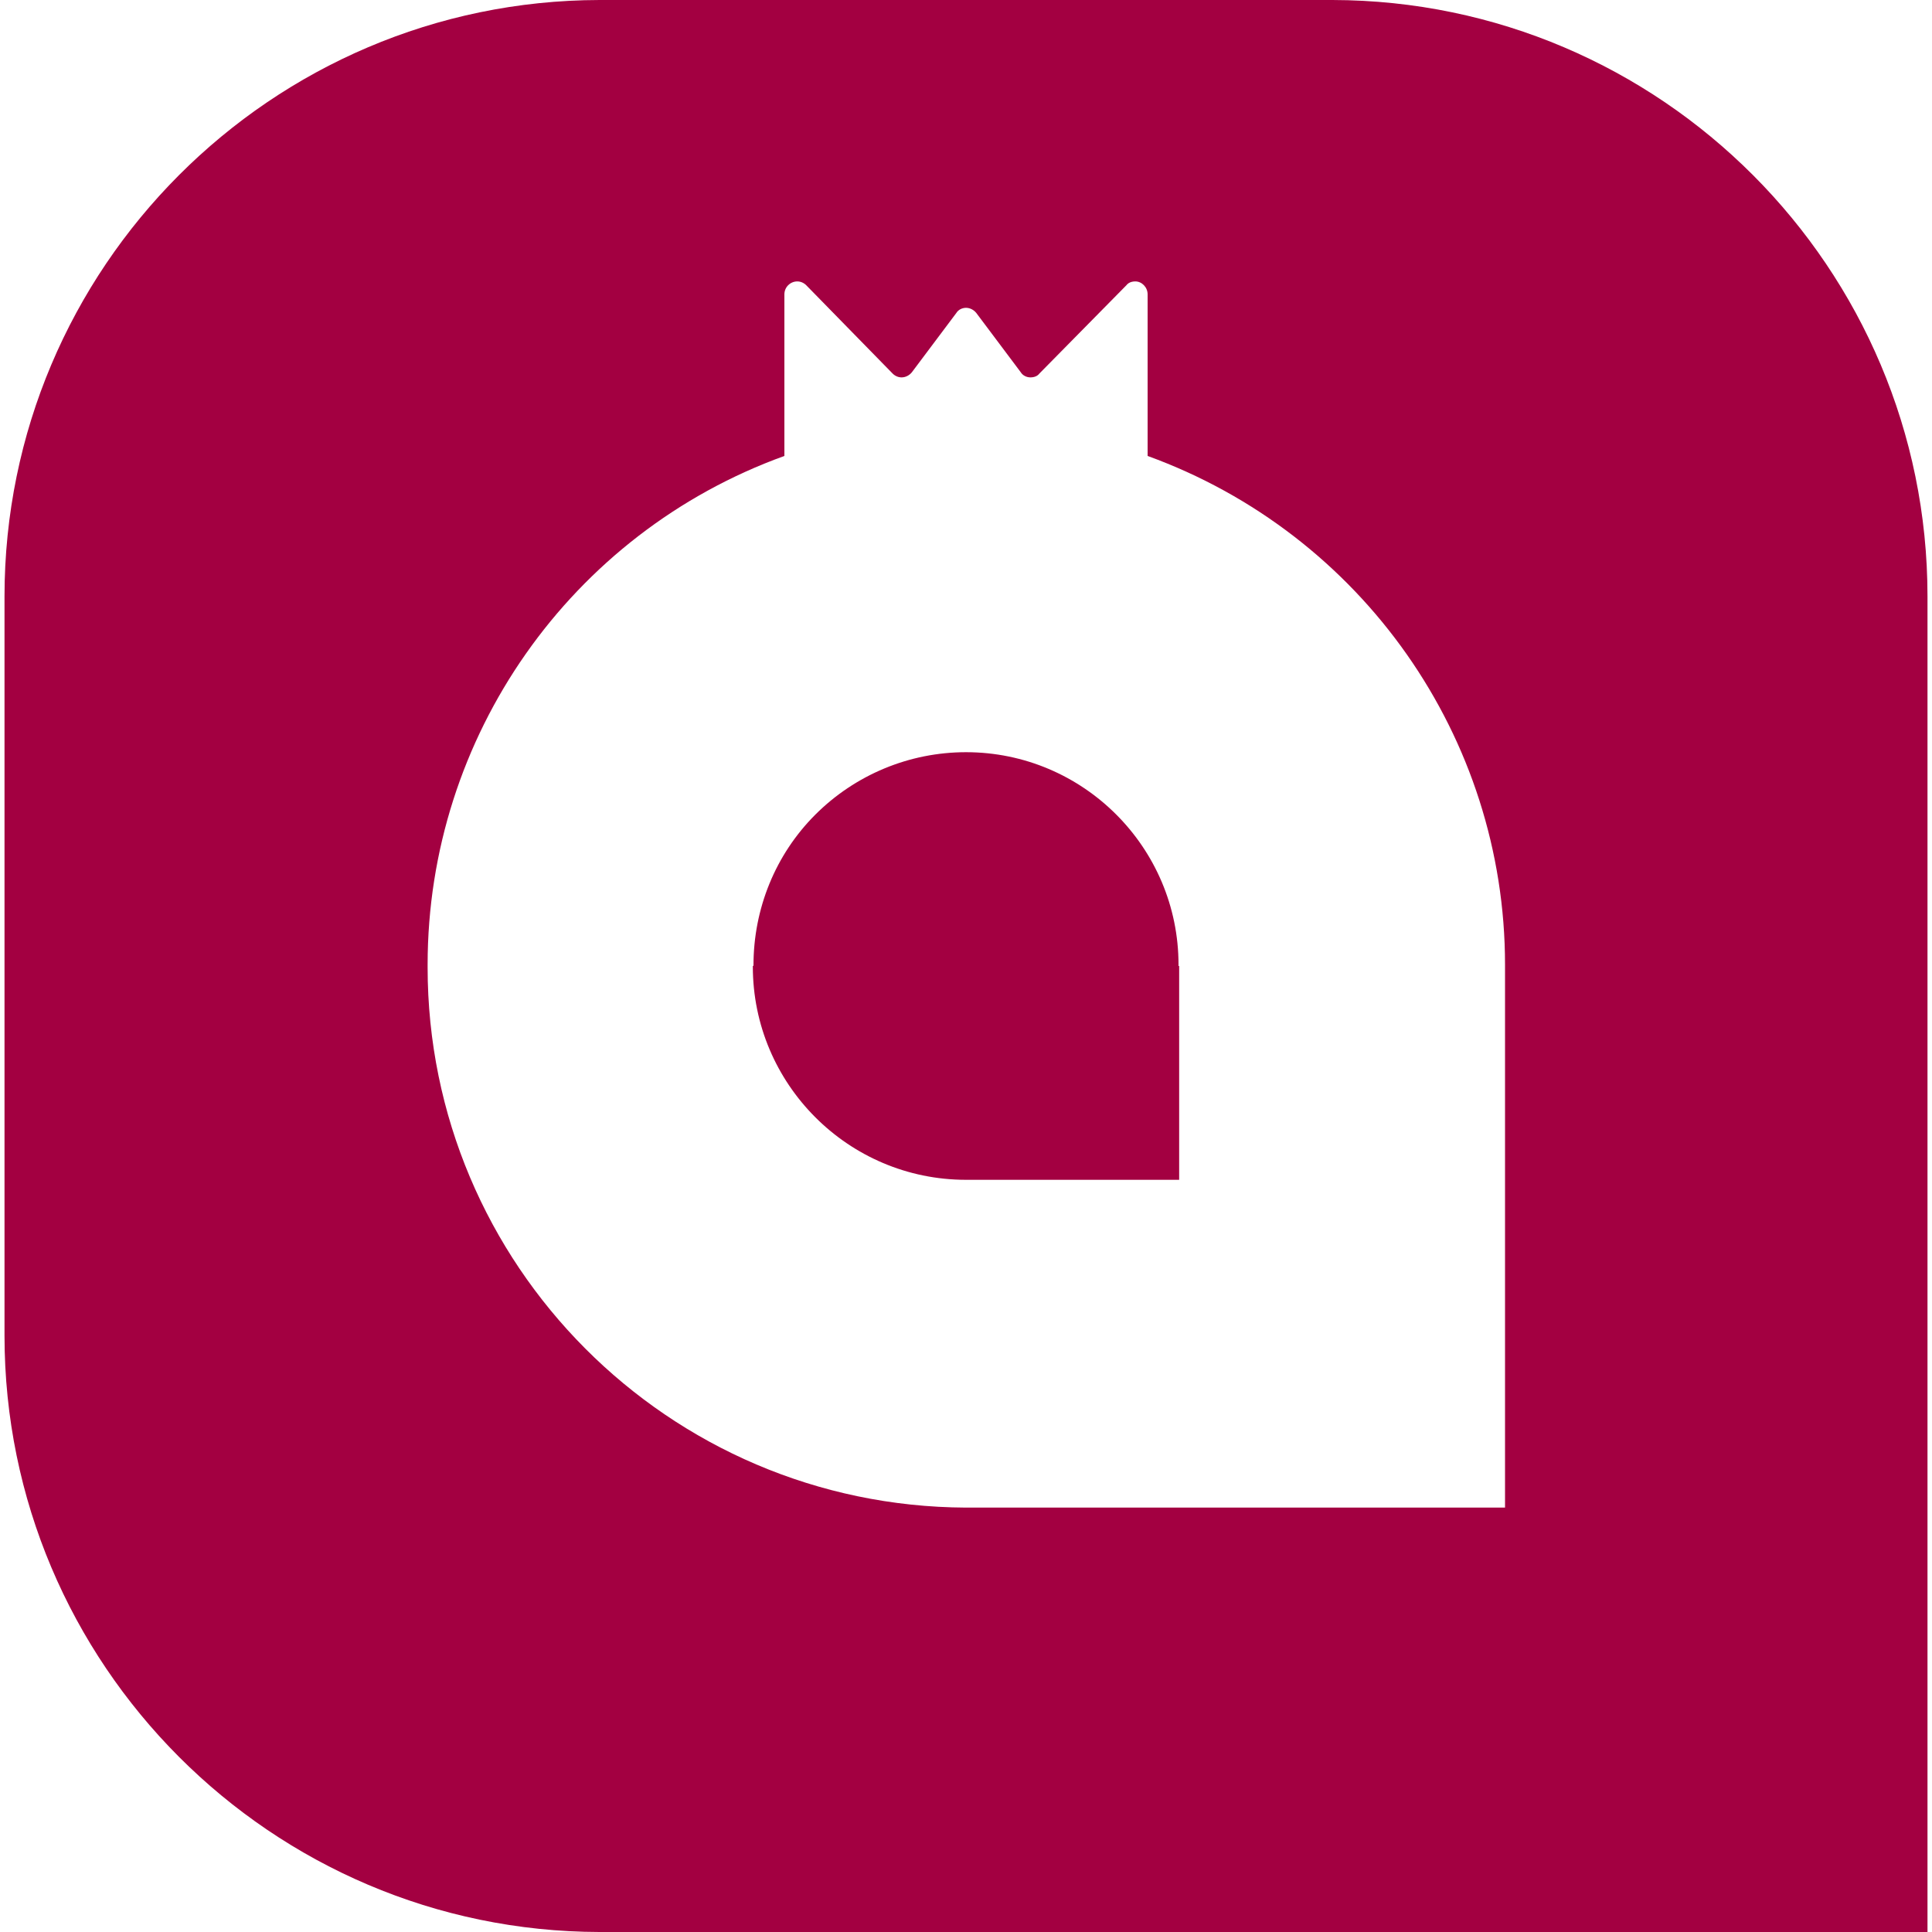
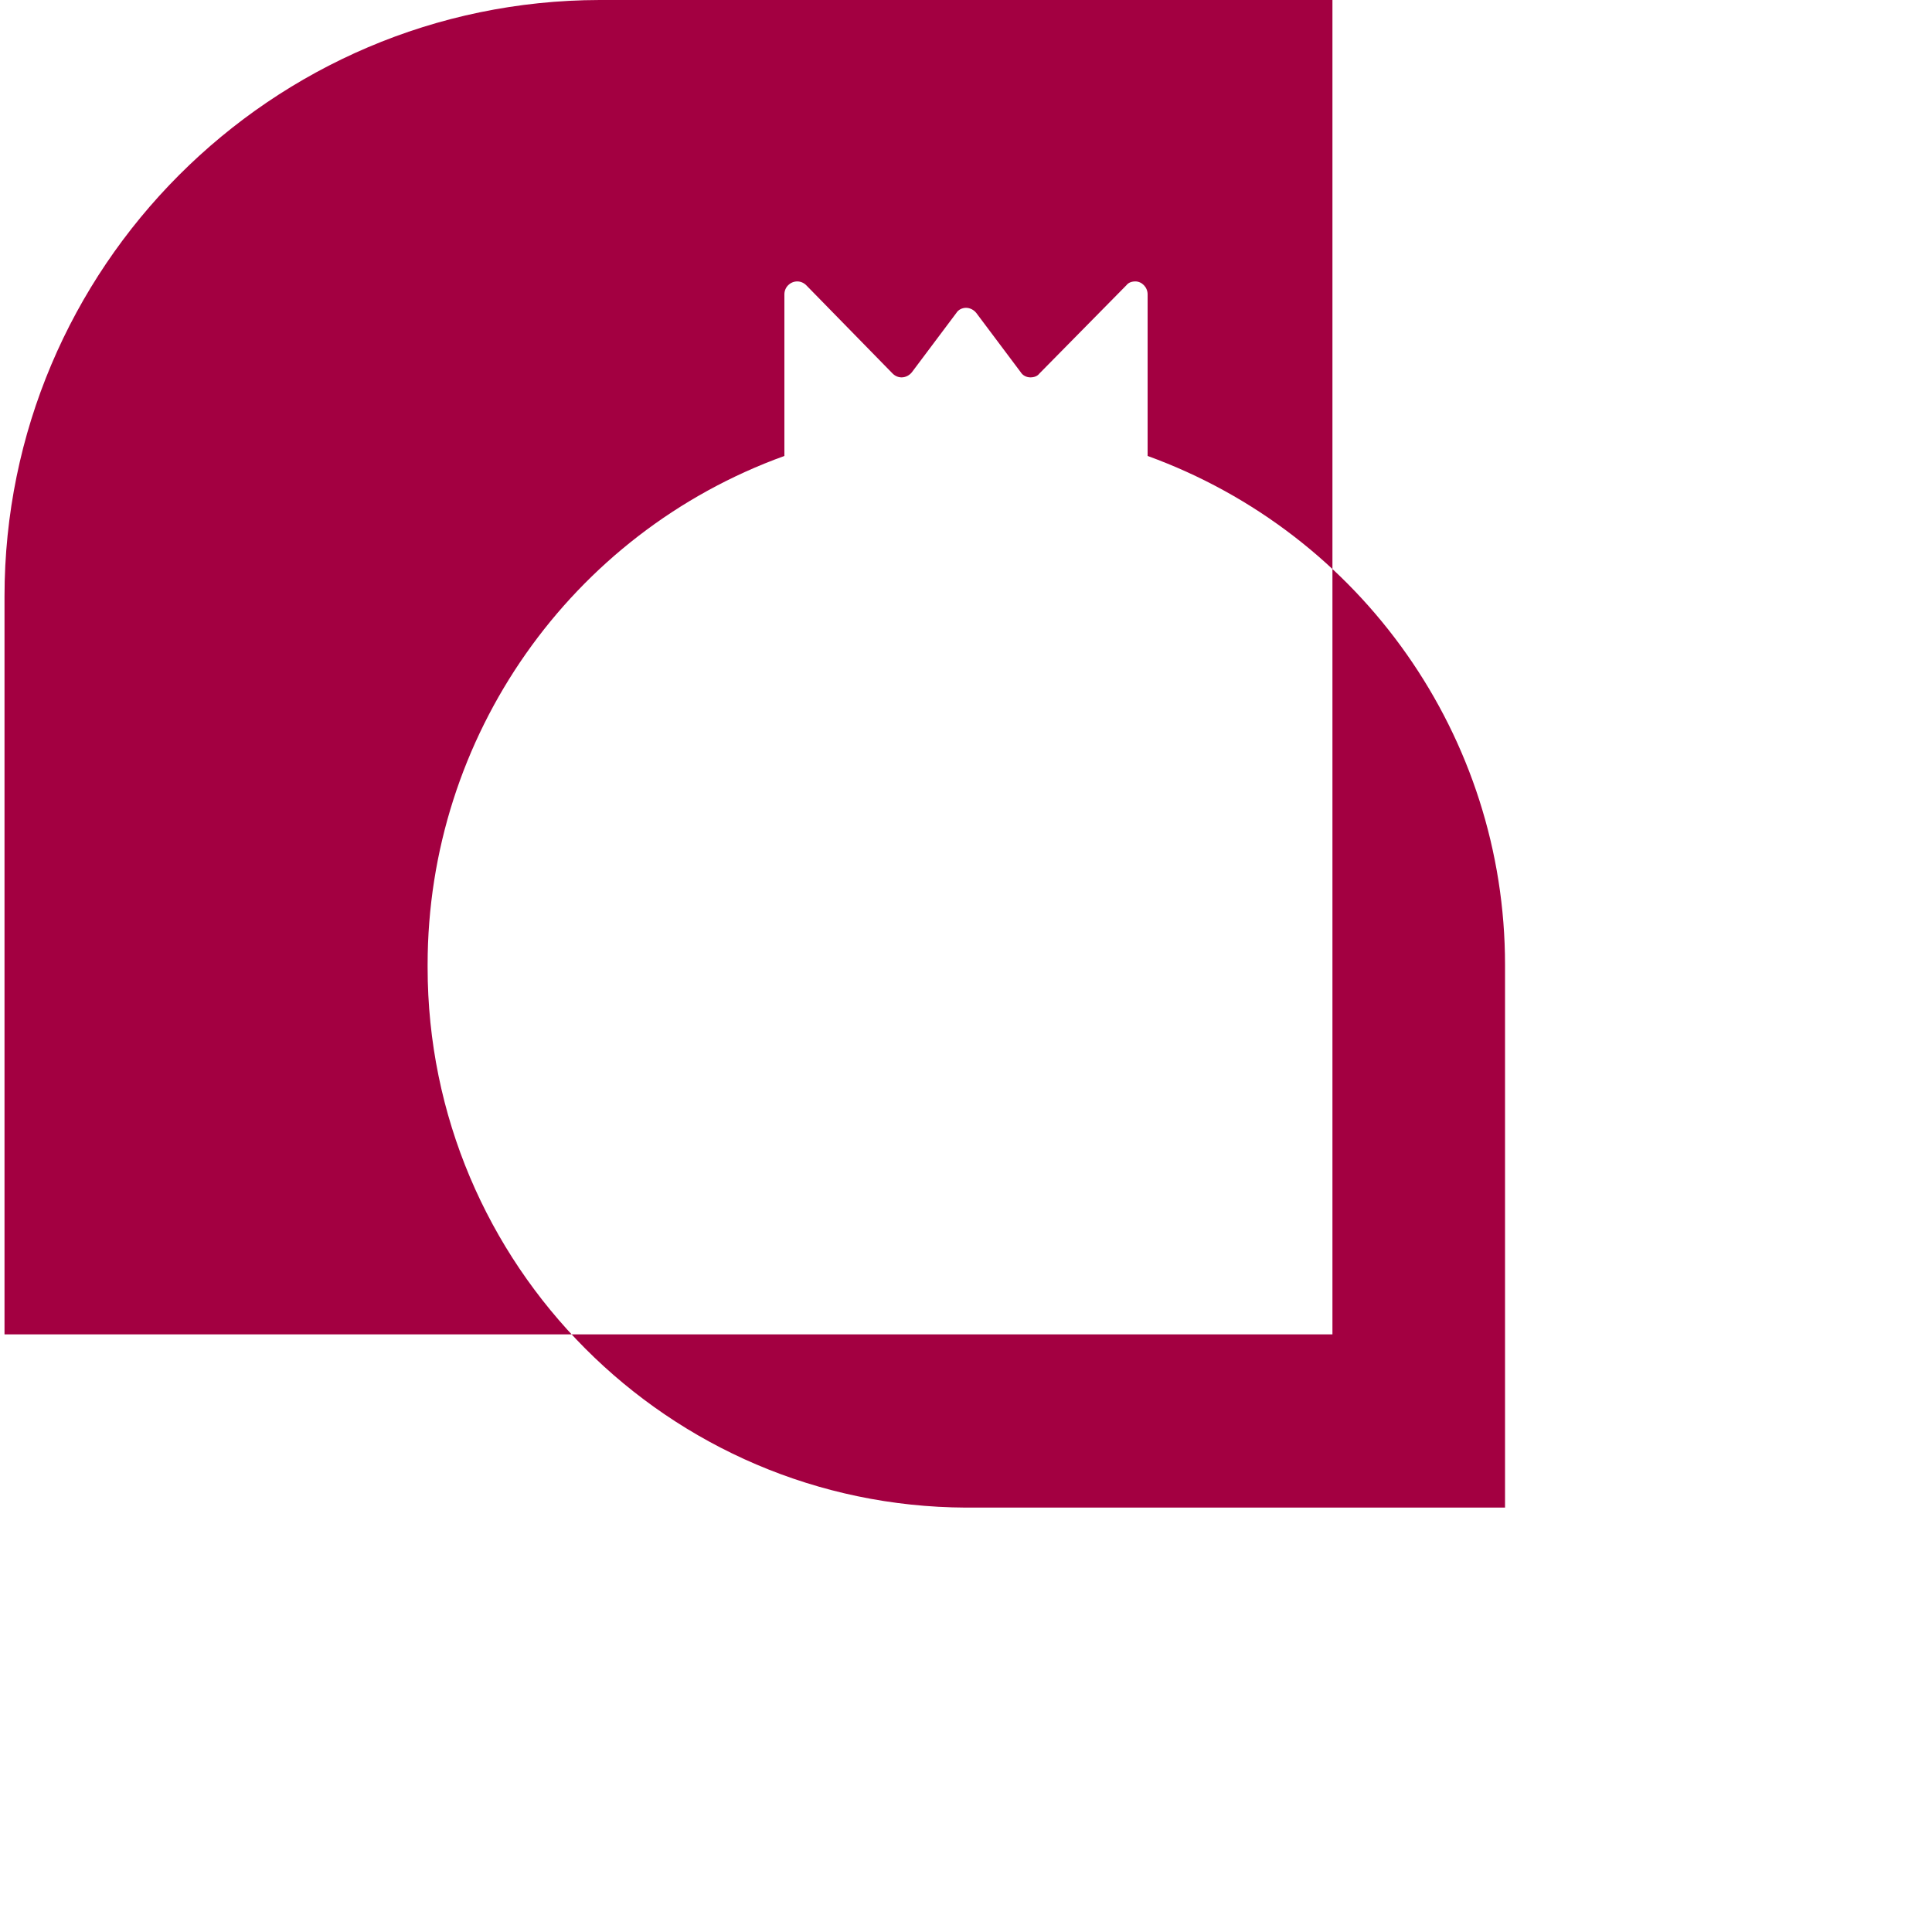
<svg xmlns="http://www.w3.org/2000/svg" xml:space="preserve" width="30px" height="30px" version="1.1" style="shape-rendering:geometricPrecision; text-rendering:geometricPrecision; image-rendering:optimizeQuality; fill-rule:evenodd; clip-rule:evenodd" viewBox="0 0 30 30">
  <defs>
    <style type="text/css">
   
    .fil0 {fill:#A30041;fill-rule:nonzero}
   
  </style>
  </defs>
  <g id="Слой_x0020_1">
    <g id="Сгруппировать_2894" data-name="Ð¡Ð³ÑÑÐ¿Ð¿Ð¸ÑÐ¾Ð²Ð°ÑÑ 2894">
      <g id="Сгруппировать_2891" data-name="Ð¡Ð³ÑÑÐ¿Ð¿Ð¸ÑÐ¾Ð²Ð°ÑÑ 2891">
        <g id="Сгруппировать_2890" data-name="Ð¡Ð³ÑÑÐ¿Ð¿Ð¸ÑÐ¾Ð²Ð°ÑÑ 2890">
-           <path id="Контур_25077" class="fil0" d="M18.31 15l0 3.32 -3.31 0c-1.83,0 -3.31,-1.49 -3.31,-3.31 0,-0.01 0,-0.01 0,-0.01 0.01,0 0.01,-0.01 0.01,-0.01 0,-0.88 0.34,-1.72 0.96,-2.34 0.62,-0.62 1.46,-0.97 2.34,-0.97 1.82,0 3.3,1.48 3.3,3.3 0,0.01 0,0.01 0,0.02l0.01 0z" data-name="ÐÐ¾Ð½ÑÑÑ 25077" />
-         </g>
+           </g>
      </g>
      <g id="Сгруппировать_2893" data-name="Ð¡Ð³ÑÑÐ¿Ð¿Ð¸ÑÐ¾Ð²Ð°ÑÑ 2893">
        <g id="Сгруппировать_2892" data-name="Ð¡Ð³ÑÑÐ¿Ð¿Ð¸ÑÐ¾Ð²Ð°ÑÑ 2892">
-           <path id="Контур_25078" class="fil0" d="M20.69 0l-11.38 0c-5.1,0.01 -9.24,4.16 -9.24,9.26 0,0.01 0,0.02 0,0.02l0 11.44c0,0 0,0.01 0,0.02 0,5.1 4.14,9.25 9.24,9.26l20.62 0 0 -20.72c0,0 0,-0.01 0,-0.02 0,-5.1 -4.14,-9.25 -9.24,-9.26l0 0zm2.68 23.41l-8.37 0c-4.62,-0.02 -8.36,-3.77 -8.36,-8.39 0,-0.01 0,-0.01 0,-0.02 0,0 0,-0.01 0,-0.02 0,-3.54 2.22,-6.7 5.54,-7.9l0 -2.51c0,0 0,0 0,0 0,-0.11 0.09,-0.2 0.2,-0.2 0.05,0 0.1,0.02 0.14,0.06l1.34 1.37c0.04,0.04 0.09,0.06 0.14,0.06 0.06,0 0.12,-0.03 0.16,-0.08l0.69 -0.92c0.03,-0.05 0.09,-0.08 0.15,-0.08 0.06,0 0.12,0.03 0.16,0.08l0.69 0.92c0.03,0.05 0.09,0.08 0.15,0.08 0.06,0 0.11,-0.02 0.14,-0.06l1.35 -1.37c0.03,-0.04 0.08,-0.06 0.14,-0.06 0.1,0 0.19,0.09 0.19,0.2 0,0 0,0 0,0l0 2.51c3.33,1.21 5.55,4.37 5.55,7.9 0,0.01 0,0.01 0,0.02l0 8.41z" data-name="ÐÐ¾Ð½ÑÑÑ 25078" />
+           <path id="Контур_25078" class="fil0" d="M20.69 0l-11.38 0c-5.1,0.01 -9.24,4.16 -9.24,9.26 0,0.01 0,0.02 0,0.02l0 11.44l20.62 0 0 -20.72c0,0 0,-0.01 0,-0.02 0,-5.1 -4.14,-9.25 -9.24,-9.26l0 0zm2.68 23.41l-8.37 0c-4.62,-0.02 -8.36,-3.77 -8.36,-8.39 0,-0.01 0,-0.01 0,-0.02 0,0 0,-0.01 0,-0.02 0,-3.54 2.22,-6.7 5.54,-7.9l0 -2.51c0,0 0,0 0,0 0,-0.11 0.09,-0.2 0.2,-0.2 0.05,0 0.1,0.02 0.14,0.06l1.34 1.37c0.04,0.04 0.09,0.06 0.14,0.06 0.06,0 0.12,-0.03 0.16,-0.08l0.69 -0.92c0.03,-0.05 0.09,-0.08 0.15,-0.08 0.06,0 0.12,0.03 0.16,0.08l0.69 0.92c0.03,0.05 0.09,0.08 0.15,0.08 0.06,0 0.11,-0.02 0.14,-0.06l1.35 -1.37c0.03,-0.04 0.08,-0.06 0.14,-0.06 0.1,0 0.19,0.09 0.19,0.2 0,0 0,0 0,0l0 2.51c3.33,1.21 5.55,4.37 5.55,7.9 0,0.01 0,0.01 0,0.02l0 8.41z" data-name="ÐÐ¾Ð½ÑÑÑ 25078" />
        </g>
      </g>
    </g>
  </g>
</svg>